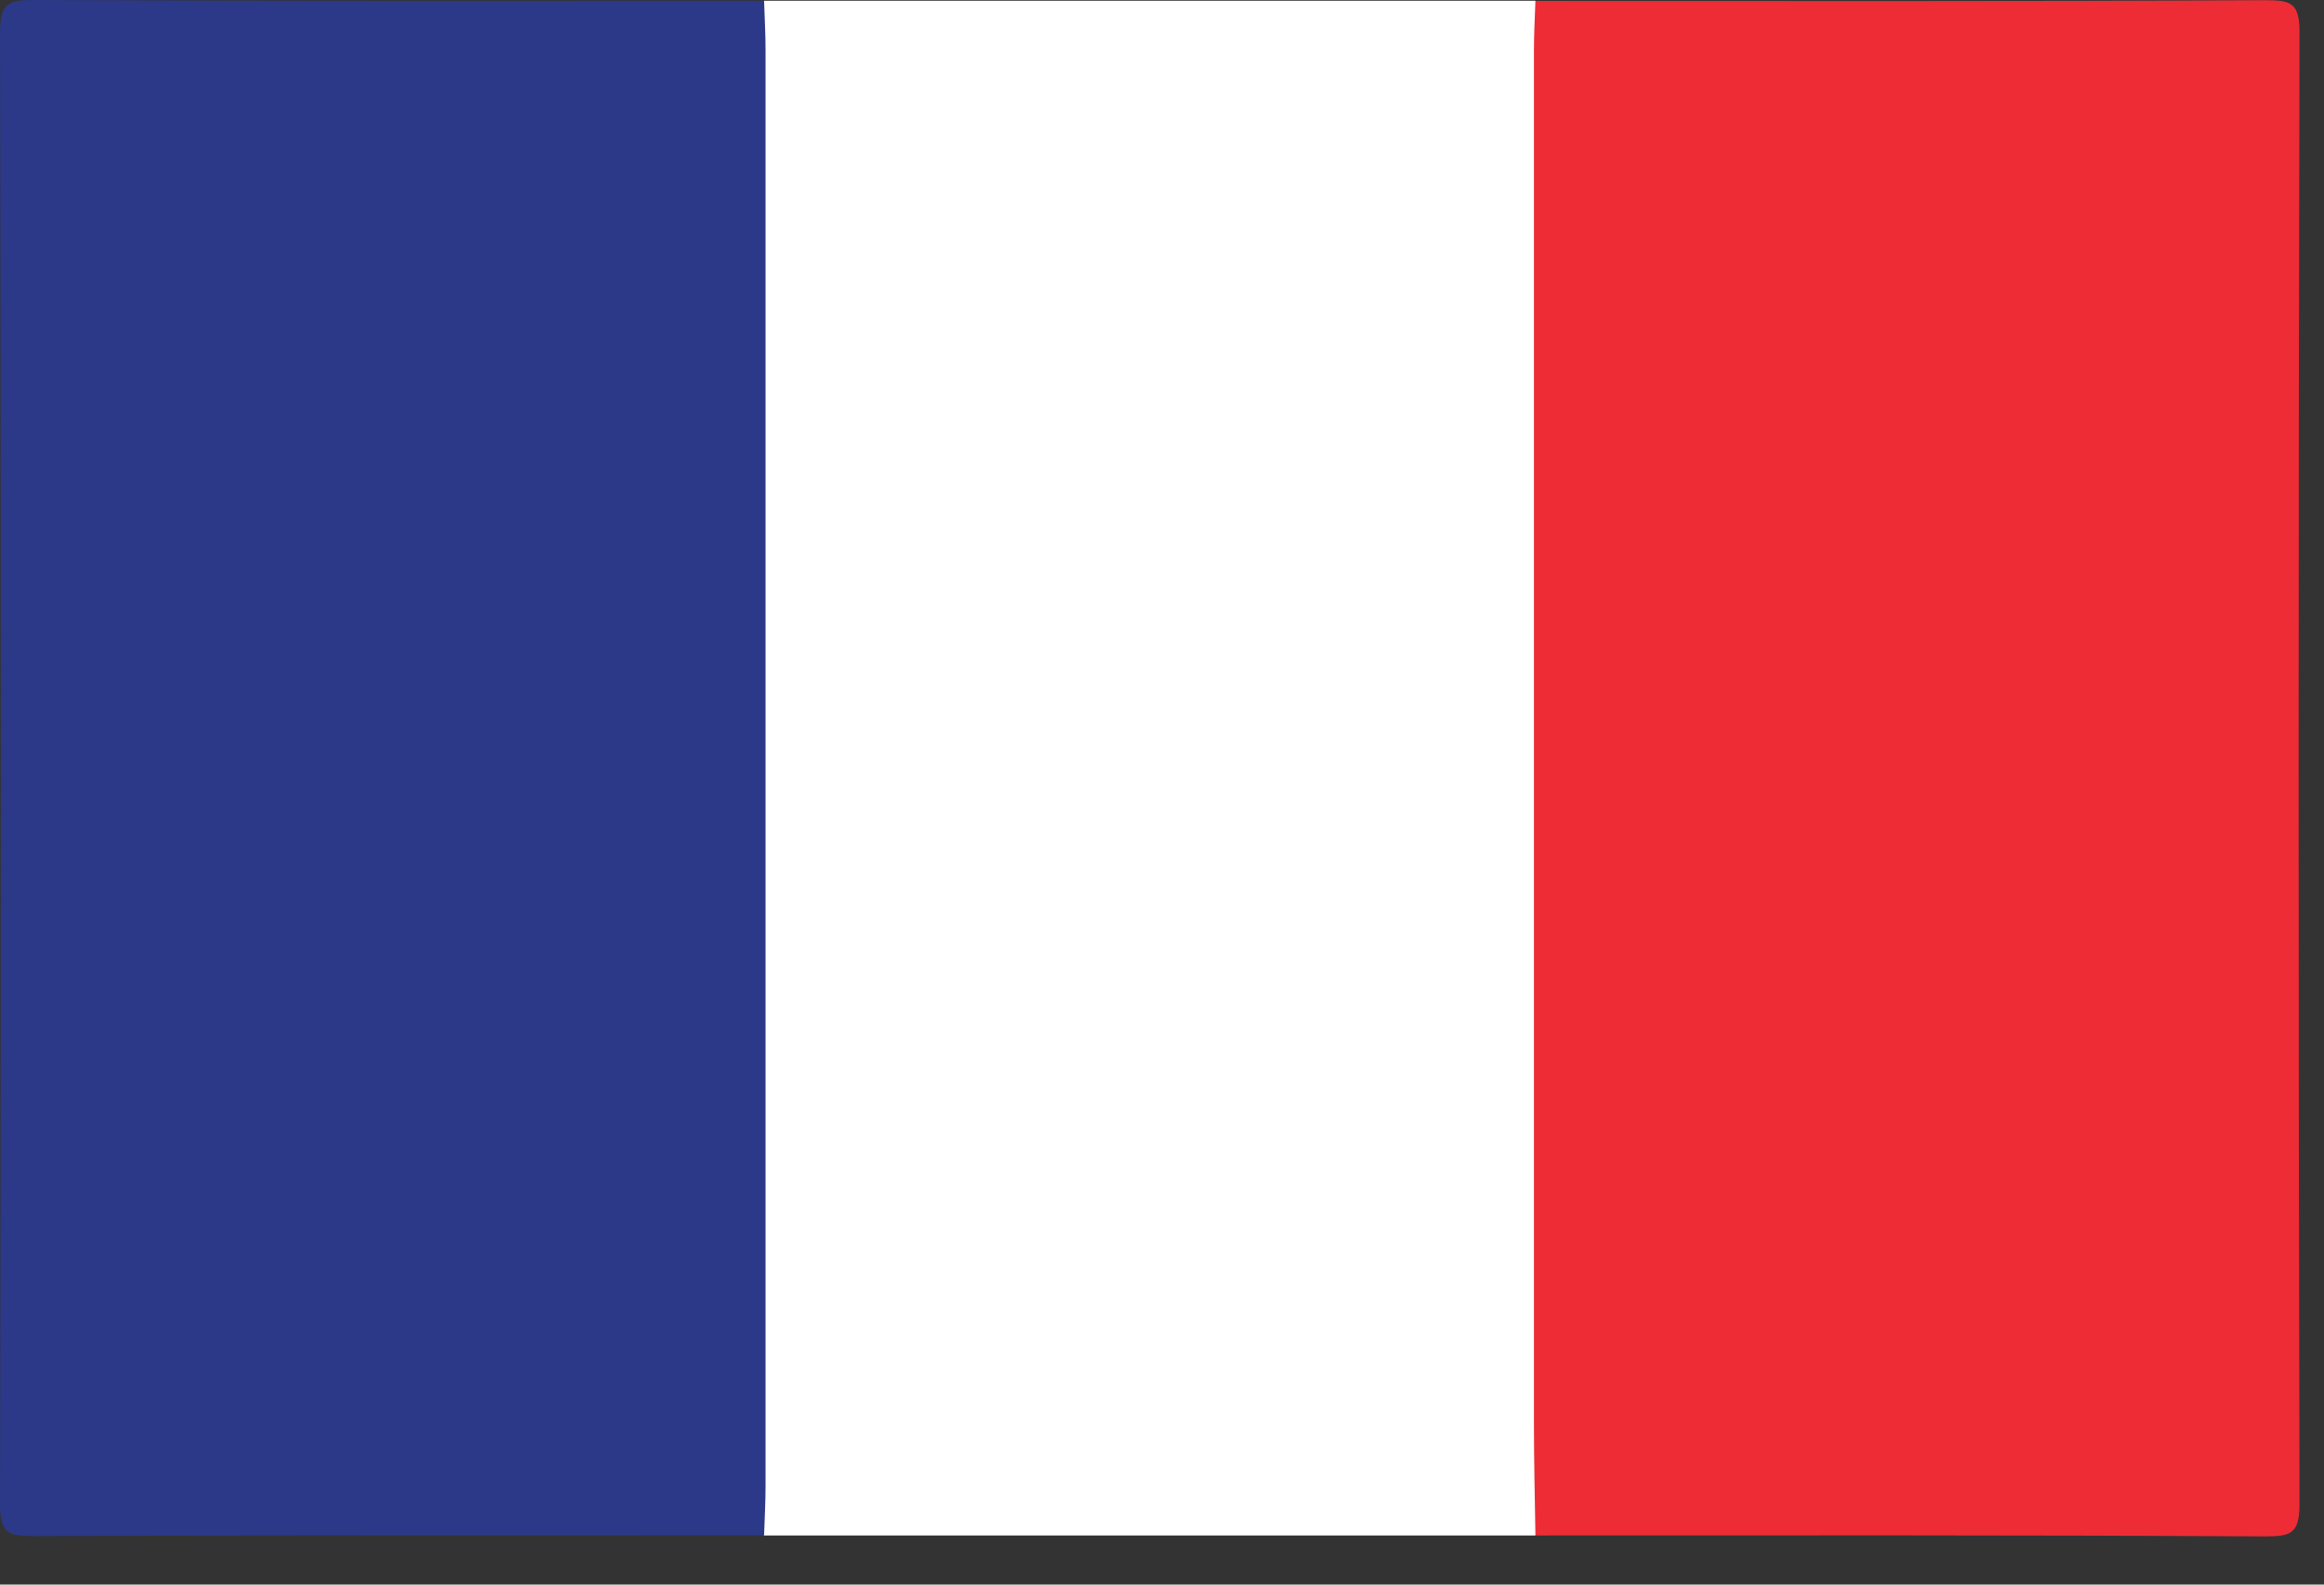
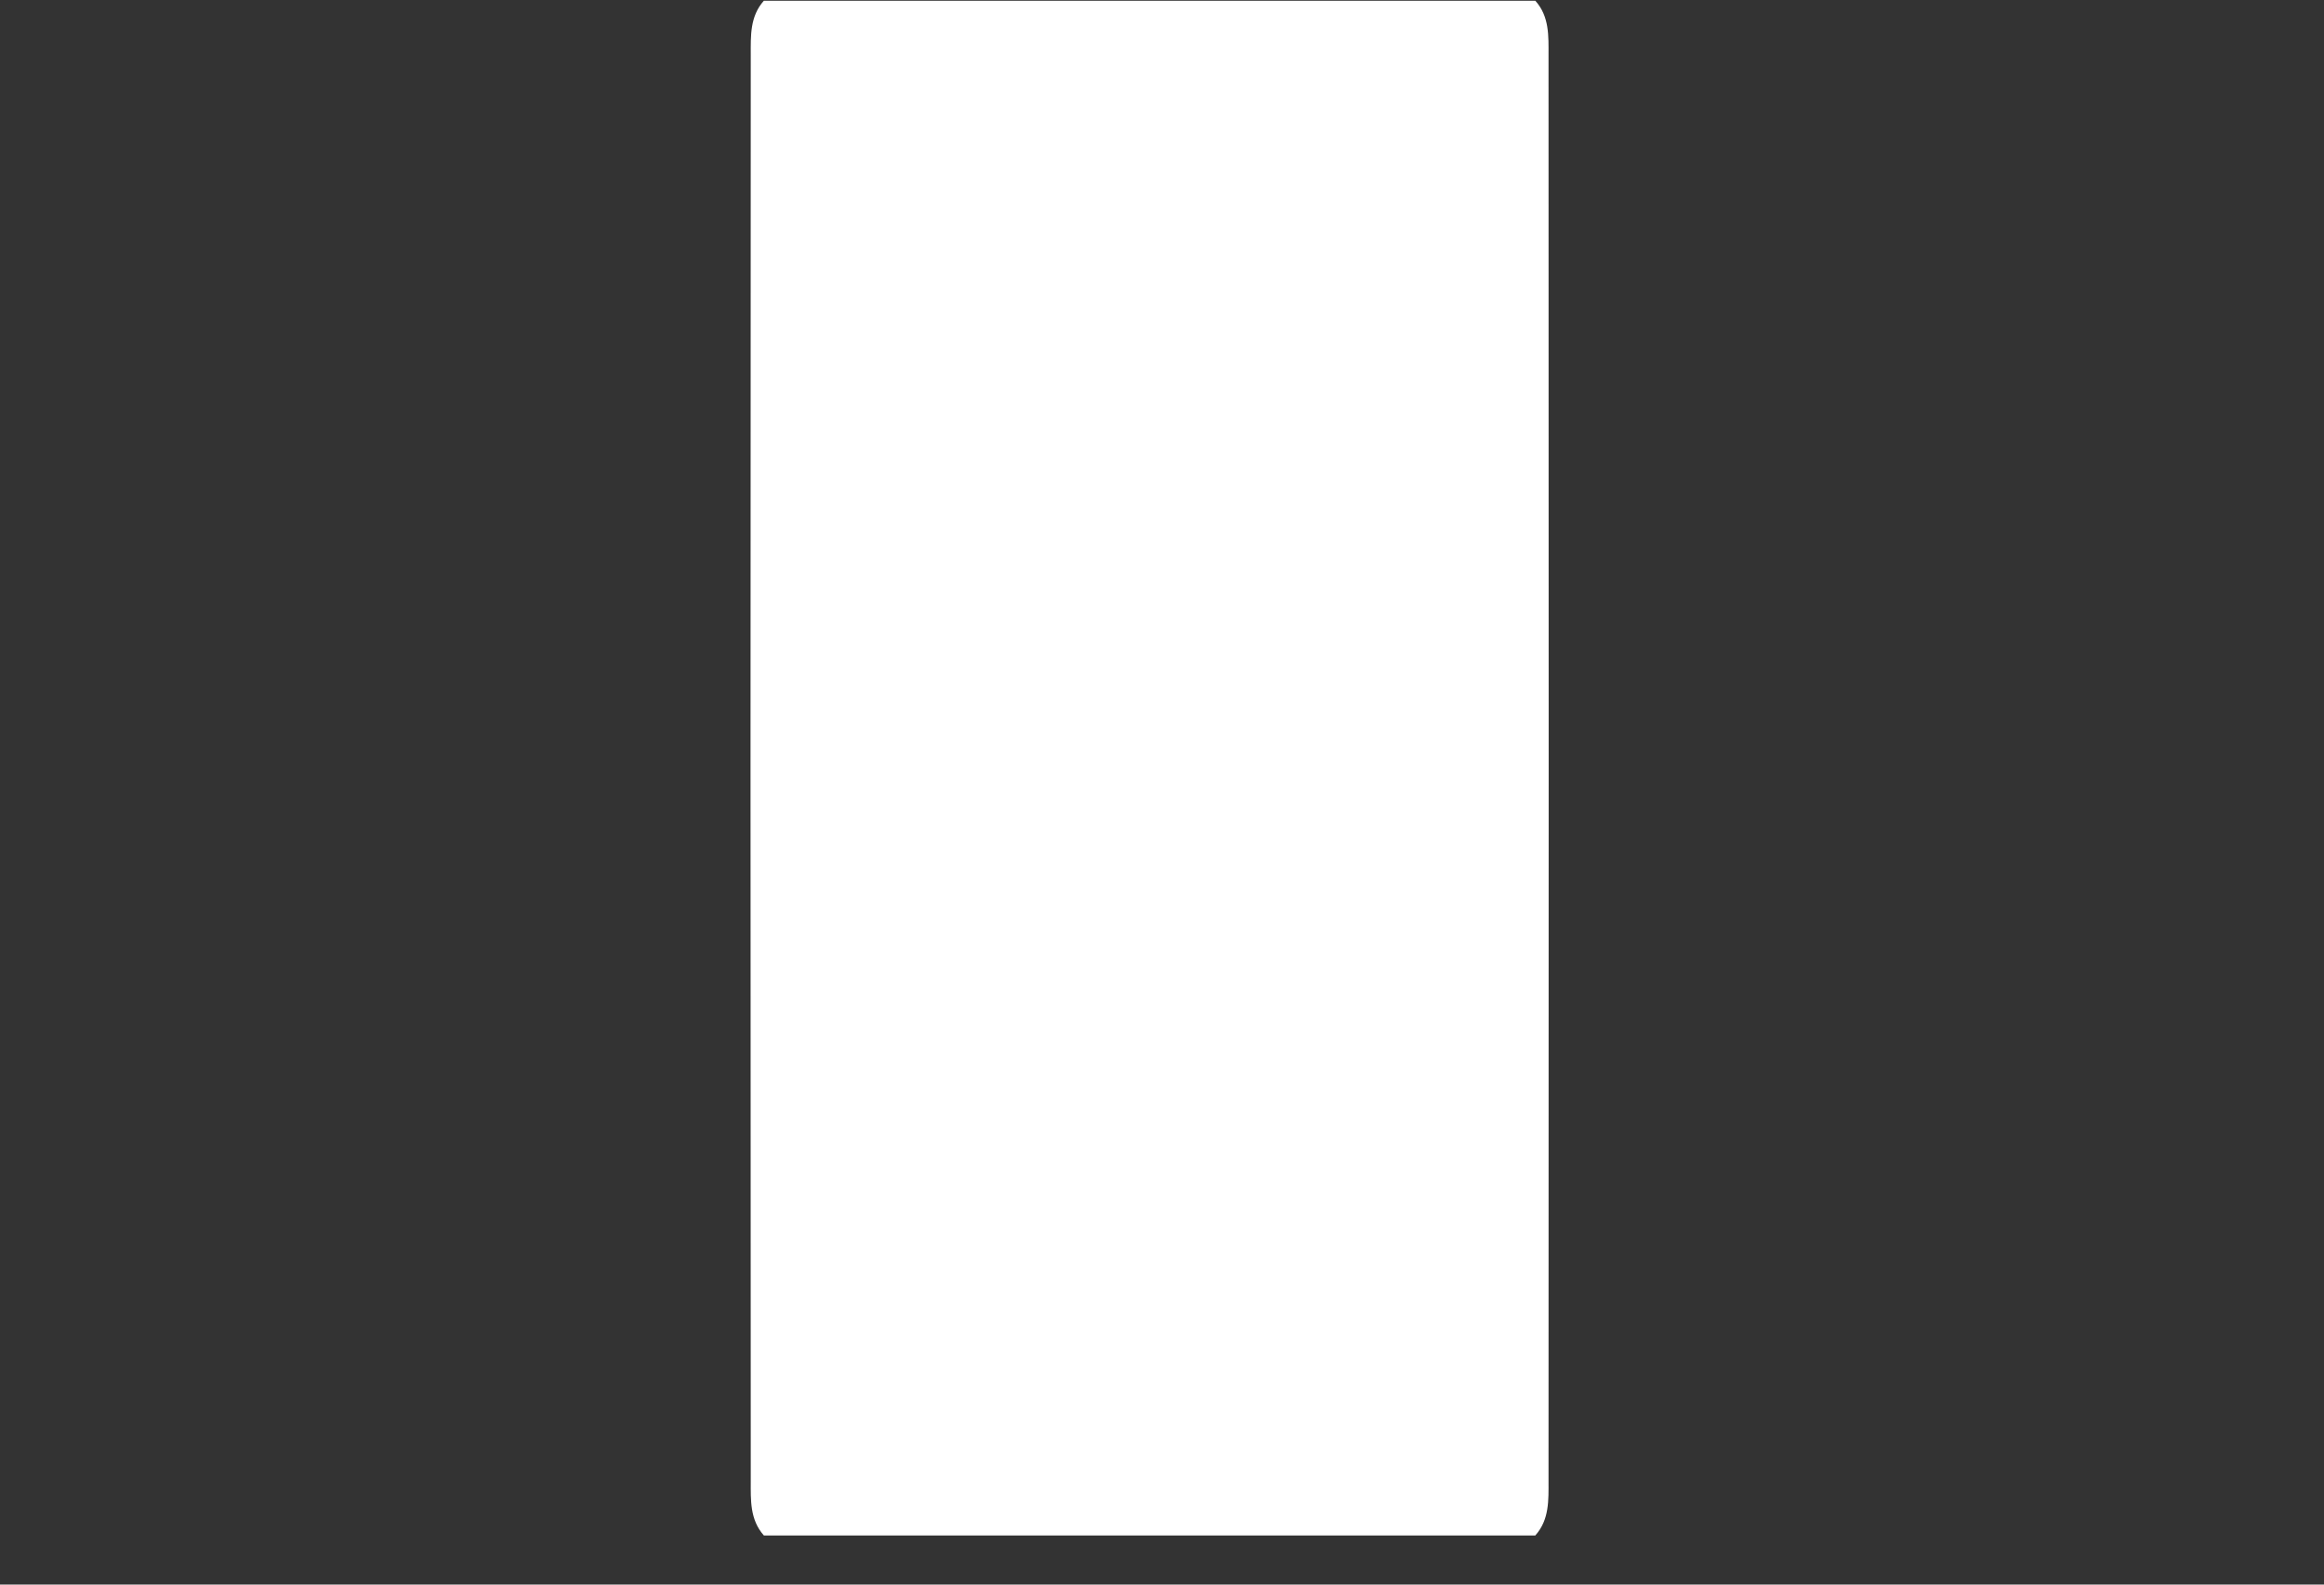
<svg xmlns="http://www.w3.org/2000/svg" width="22" height="15" viewBox="0 0 22 15" fill="none">
  <rect x="0" y="0" width="22" height="15" fill="#333333" stroke="none" />
  <path d="M14.534 14.535C12.099 14.535 9.666 14.535 7.231 14.535C7.098 14.385 7.107 14.2 7.107 14.019C7.104 9.519 7.104 5.02 7.107 0.522C7.107 0.341 7.098 0.156 7.231 0.007C9.666 0.007 12.099 0.007 14.534 0.007C14.668 0.156 14.659 0.341 14.659 0.522C14.661 5.022 14.661 9.522 14.659 14.019C14.659 14.2 14.668 14.385 14.534 14.535Z" fill="white" />
-   <path d="M7.233 0.007C7.238 0.161 7.247 0.317 7.247 0.47C7.247 5.004 7.247 9.537 7.247 14.071C7.247 14.225 7.238 14.381 7.233 14.534C4.932 14.534 2.63 14.53 0.328 14.541C0.084 14.541 -0.002 14.521 4.33366e-05 14.234C0.011 9.592 0.011 4.95 4.33366e-05 0.308C4.33366e-05 0.023 0.084 0 0.328 0C2.63 0.011 4.932 0.007 7.233 0.007Z" fill="#2B3988" />
-   <path d="M14.535 14.535C14.53 14.187 14.521 13.838 14.521 13.49C14.521 9.151 14.521 4.812 14.521 0.473C14.521 0.319 14.53 0.163 14.535 0.009C16.837 0.009 19.138 0.014 21.44 0.002C21.684 0.002 21.77 0.023 21.768 0.31C21.757 4.952 21.757 9.594 21.768 14.236C21.768 14.521 21.684 14.544 21.44 14.544C19.138 14.53 16.837 14.535 14.535 14.535Z" fill="#EE2C35" />
</svg>